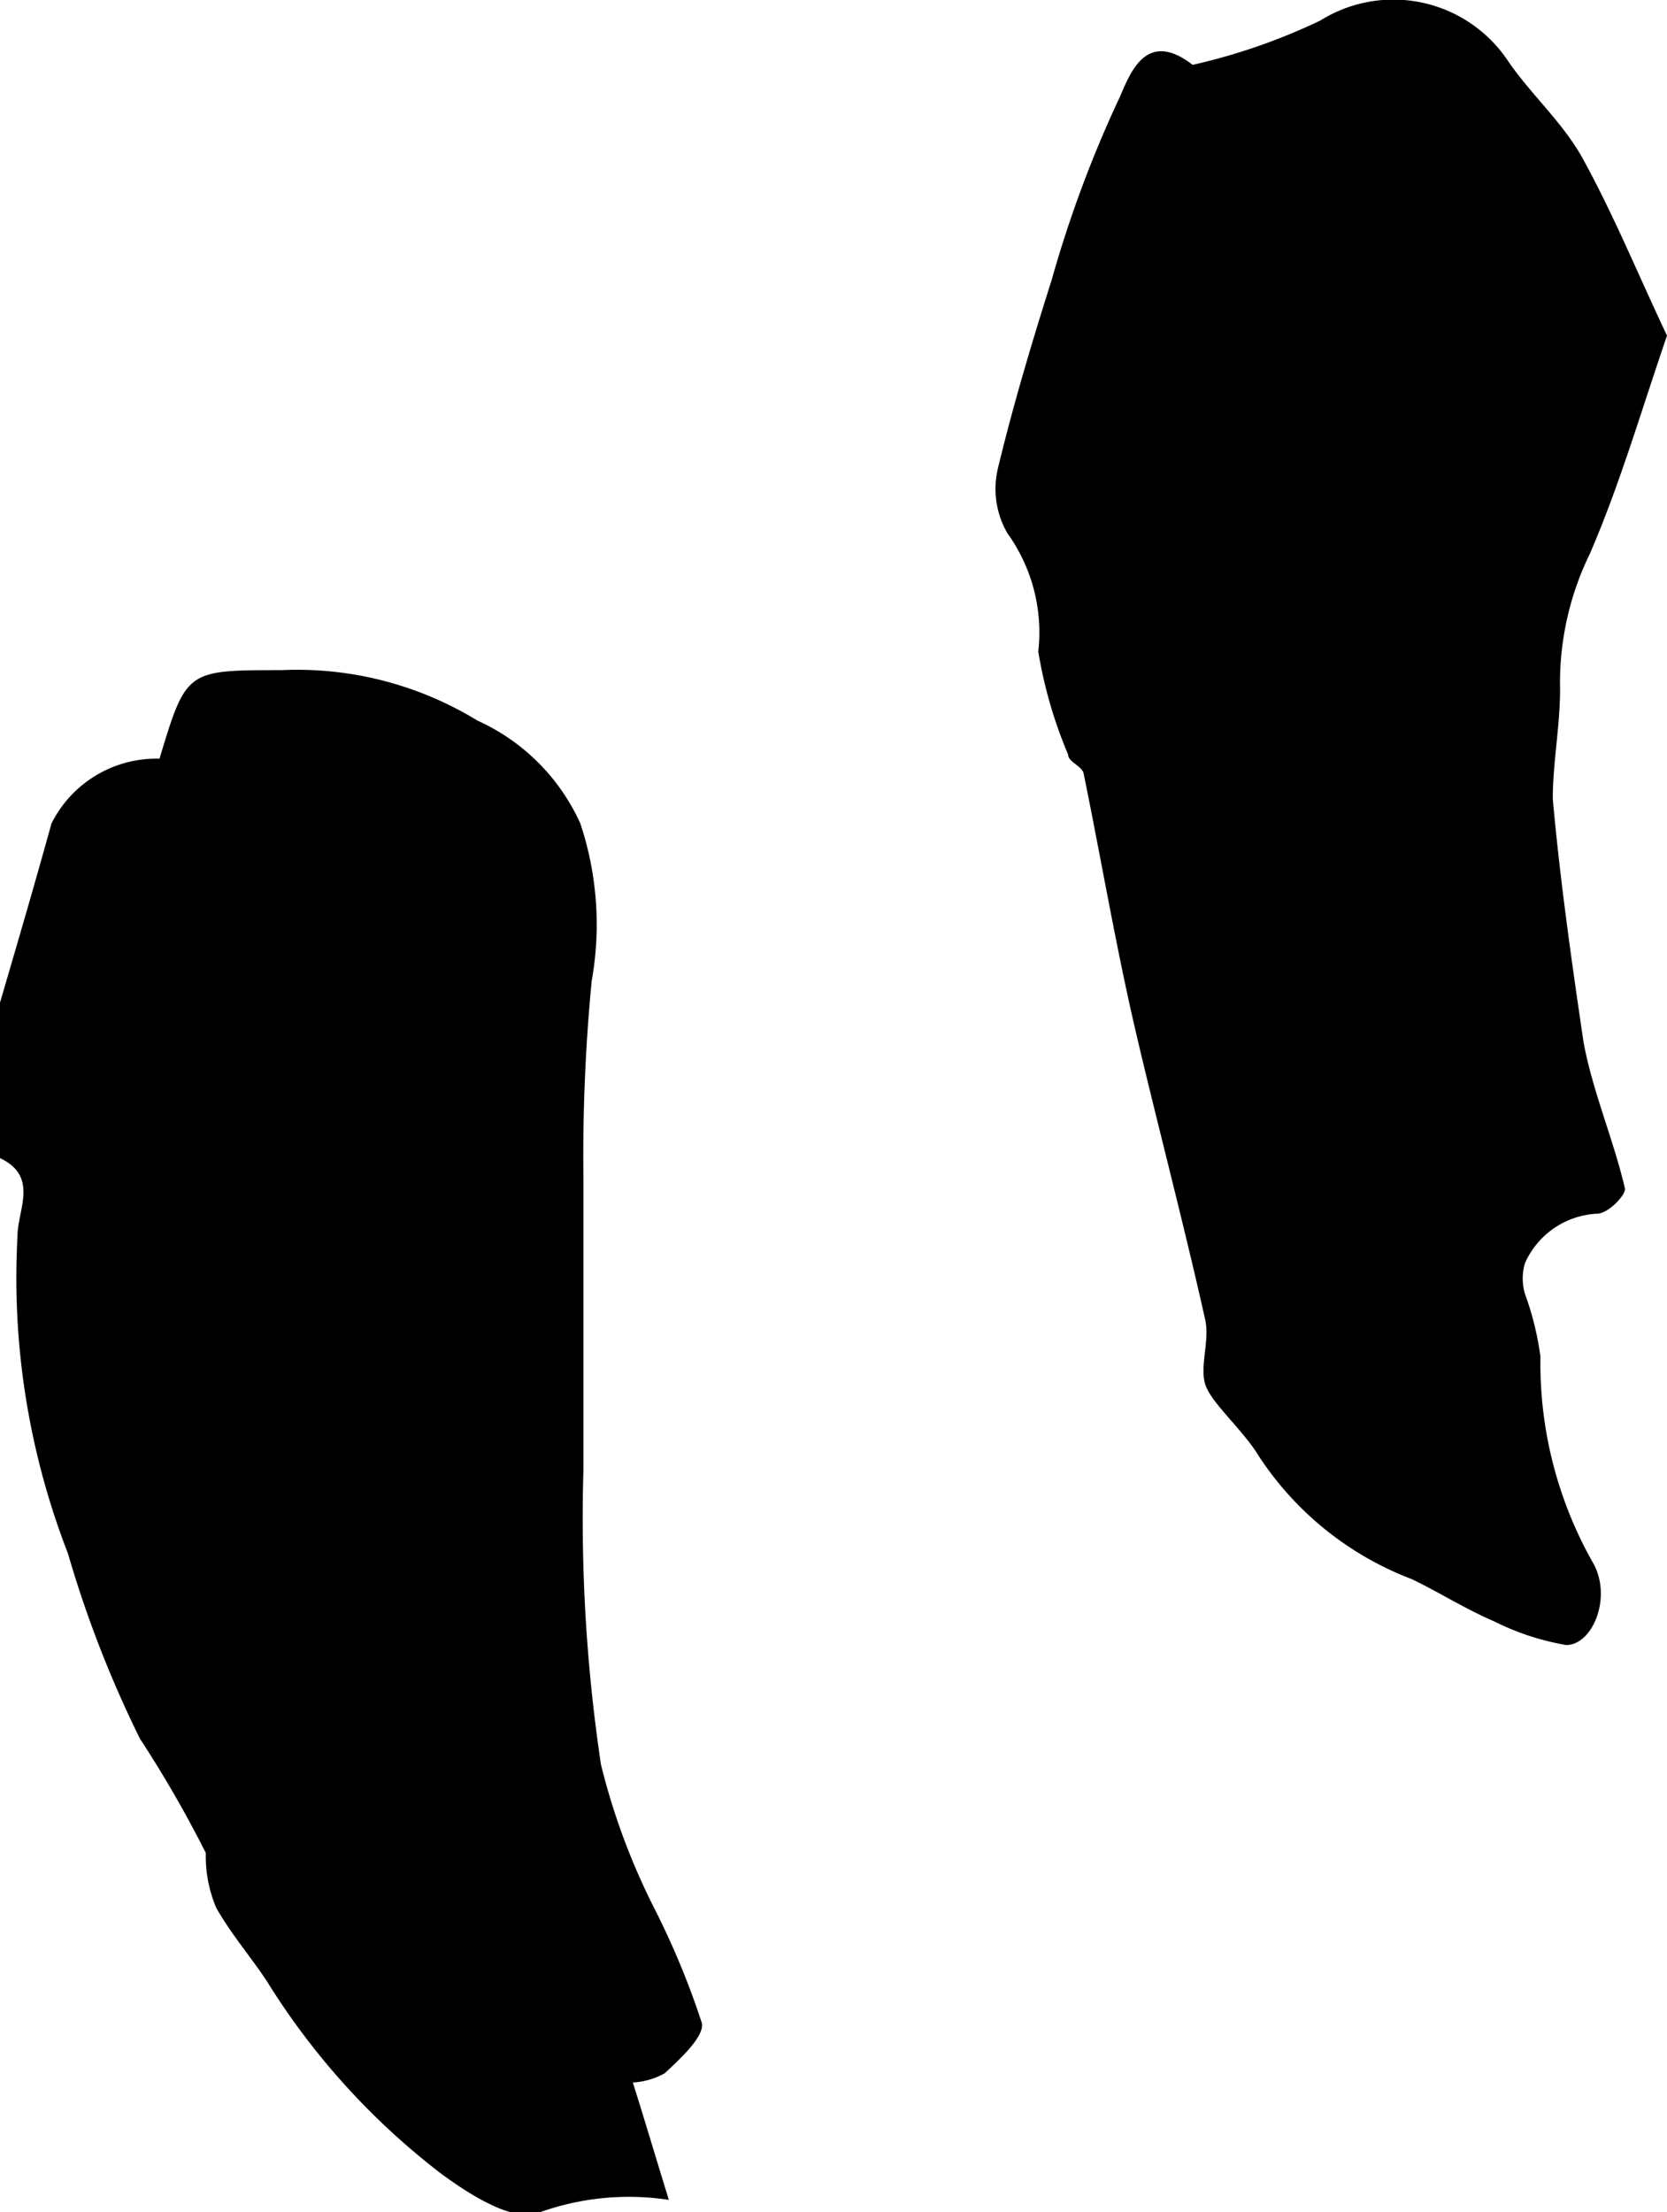
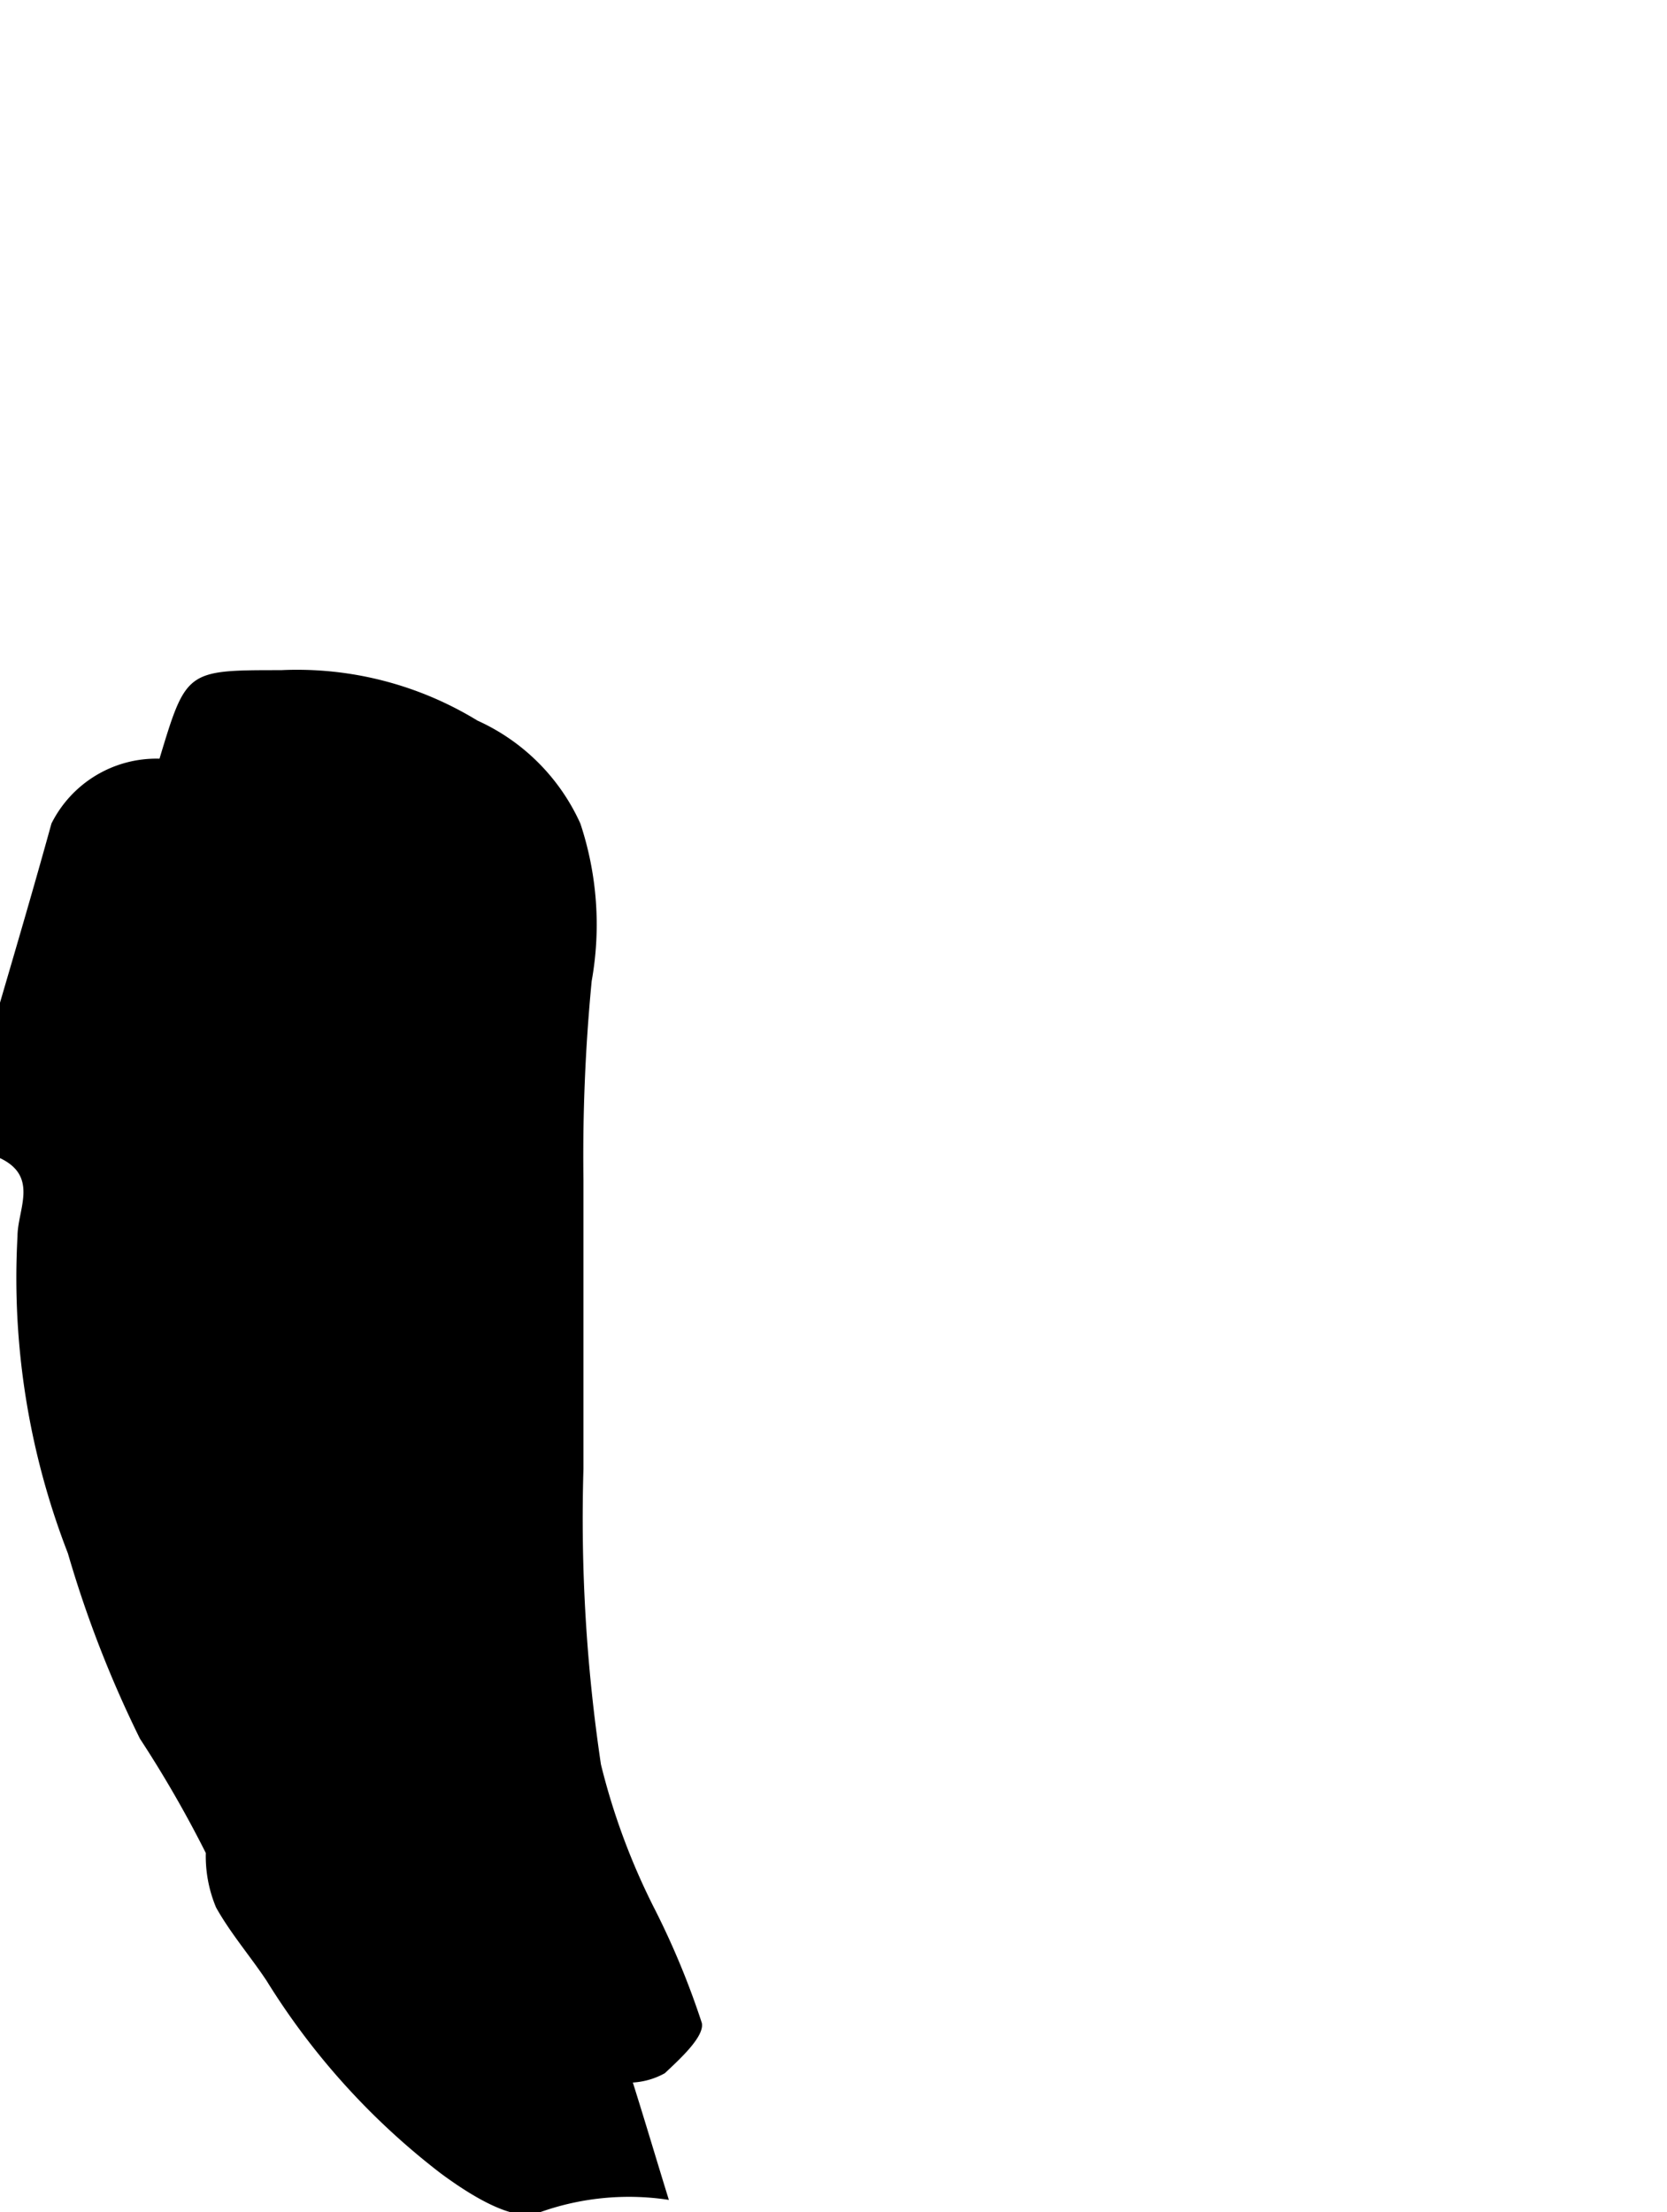
<svg xmlns="http://www.w3.org/2000/svg" viewBox="0 0 16.2 21.49">
  <title>Artboard 91</title>
  <g id="Layer_2" data-name="Layer 2">
-     <path d="M15.09,7.76c0-.37.08-.75.07-1.13a2.86,2.86,0,0,1,.29-1.25c.29-.67.49-1.36.75-2.12-.28-.59-.52-1.18-.83-1.74-.2-.35-.51-.62-.73-.95A1.34,1.34,0,0,0,12.83.2a5.87,5.87,0,0,1-1.24.43h0c-.49-.38-.63.16-.73.36a11.56,11.56,0,0,0-.64,1.73c-.19.6-.37,1.2-.52,1.82a.86.86,0,0,0,.09.64,1.65,1.65,0,0,1,.3,1.15,4.39,4.39,0,0,0,.29,1c0,.07.13.11.15.18.17.83.31,1.66.5,2.48s.47,1.88.68,2.82c.05.2-.05.45,0,.63s.37.45.52.7a3.09,3.09,0,0,0,1.49,1.2c.27.13.52.29.8.41a2.5,2.5,0,0,0,.7.23c.26,0,.45-.47.26-.8a3.93,3.93,0,0,1-.51-2,2.86,2.86,0,0,0-.15-.61.52.52,0,0,1,0-.3.81.81,0,0,1,.7-.48c.11,0,.29-.19.27-.25-.11-.47-.31-.93-.4-1.41C15.27,9.32,15.16,8.54,15.09,7.76Z" />
    <path d="M5.84,17.14a16.16,16.16,0,0,1-.17-2.87c0-.78,0-1.57,0-2.36,0-.15,0-.3,0-.45a17.69,17.69,0,0,1,.08-1.93A3.11,3.11,0,0,0,5.64,8a2,2,0,0,0-1-1,3.36,3.36,0,0,0-1.91-.49c-.92,0-.92,0-1.18.86a.05.05,0,0,1,0,0A1.14,1.14,0,0,0,.5,8C.34,8.58.17,9.16,0,9.74v1.51c.38.18.17.5.17.76a7.39,7.39,0,0,0,.49,3.08,11,11,0,0,0,.7,1.8A11.3,11.3,0,0,1,2,18a1.29,1.29,0,0,0,.1.53c.14.25.33.47.49.71a7,7,0,0,0,1.69,1.87c.27.2.69.47.94.39a2.57,2.57,0,0,1,1.28-.13c-.13-.42-.23-.76-.35-1.14a.73.73,0,0,0,.31-.09c.15-.14.39-.36.36-.49a7.83,7.83,0,0,0-.45-1.09A6.54,6.54,0,0,1,5.84,17.14Z" />
  </g>
</svg>